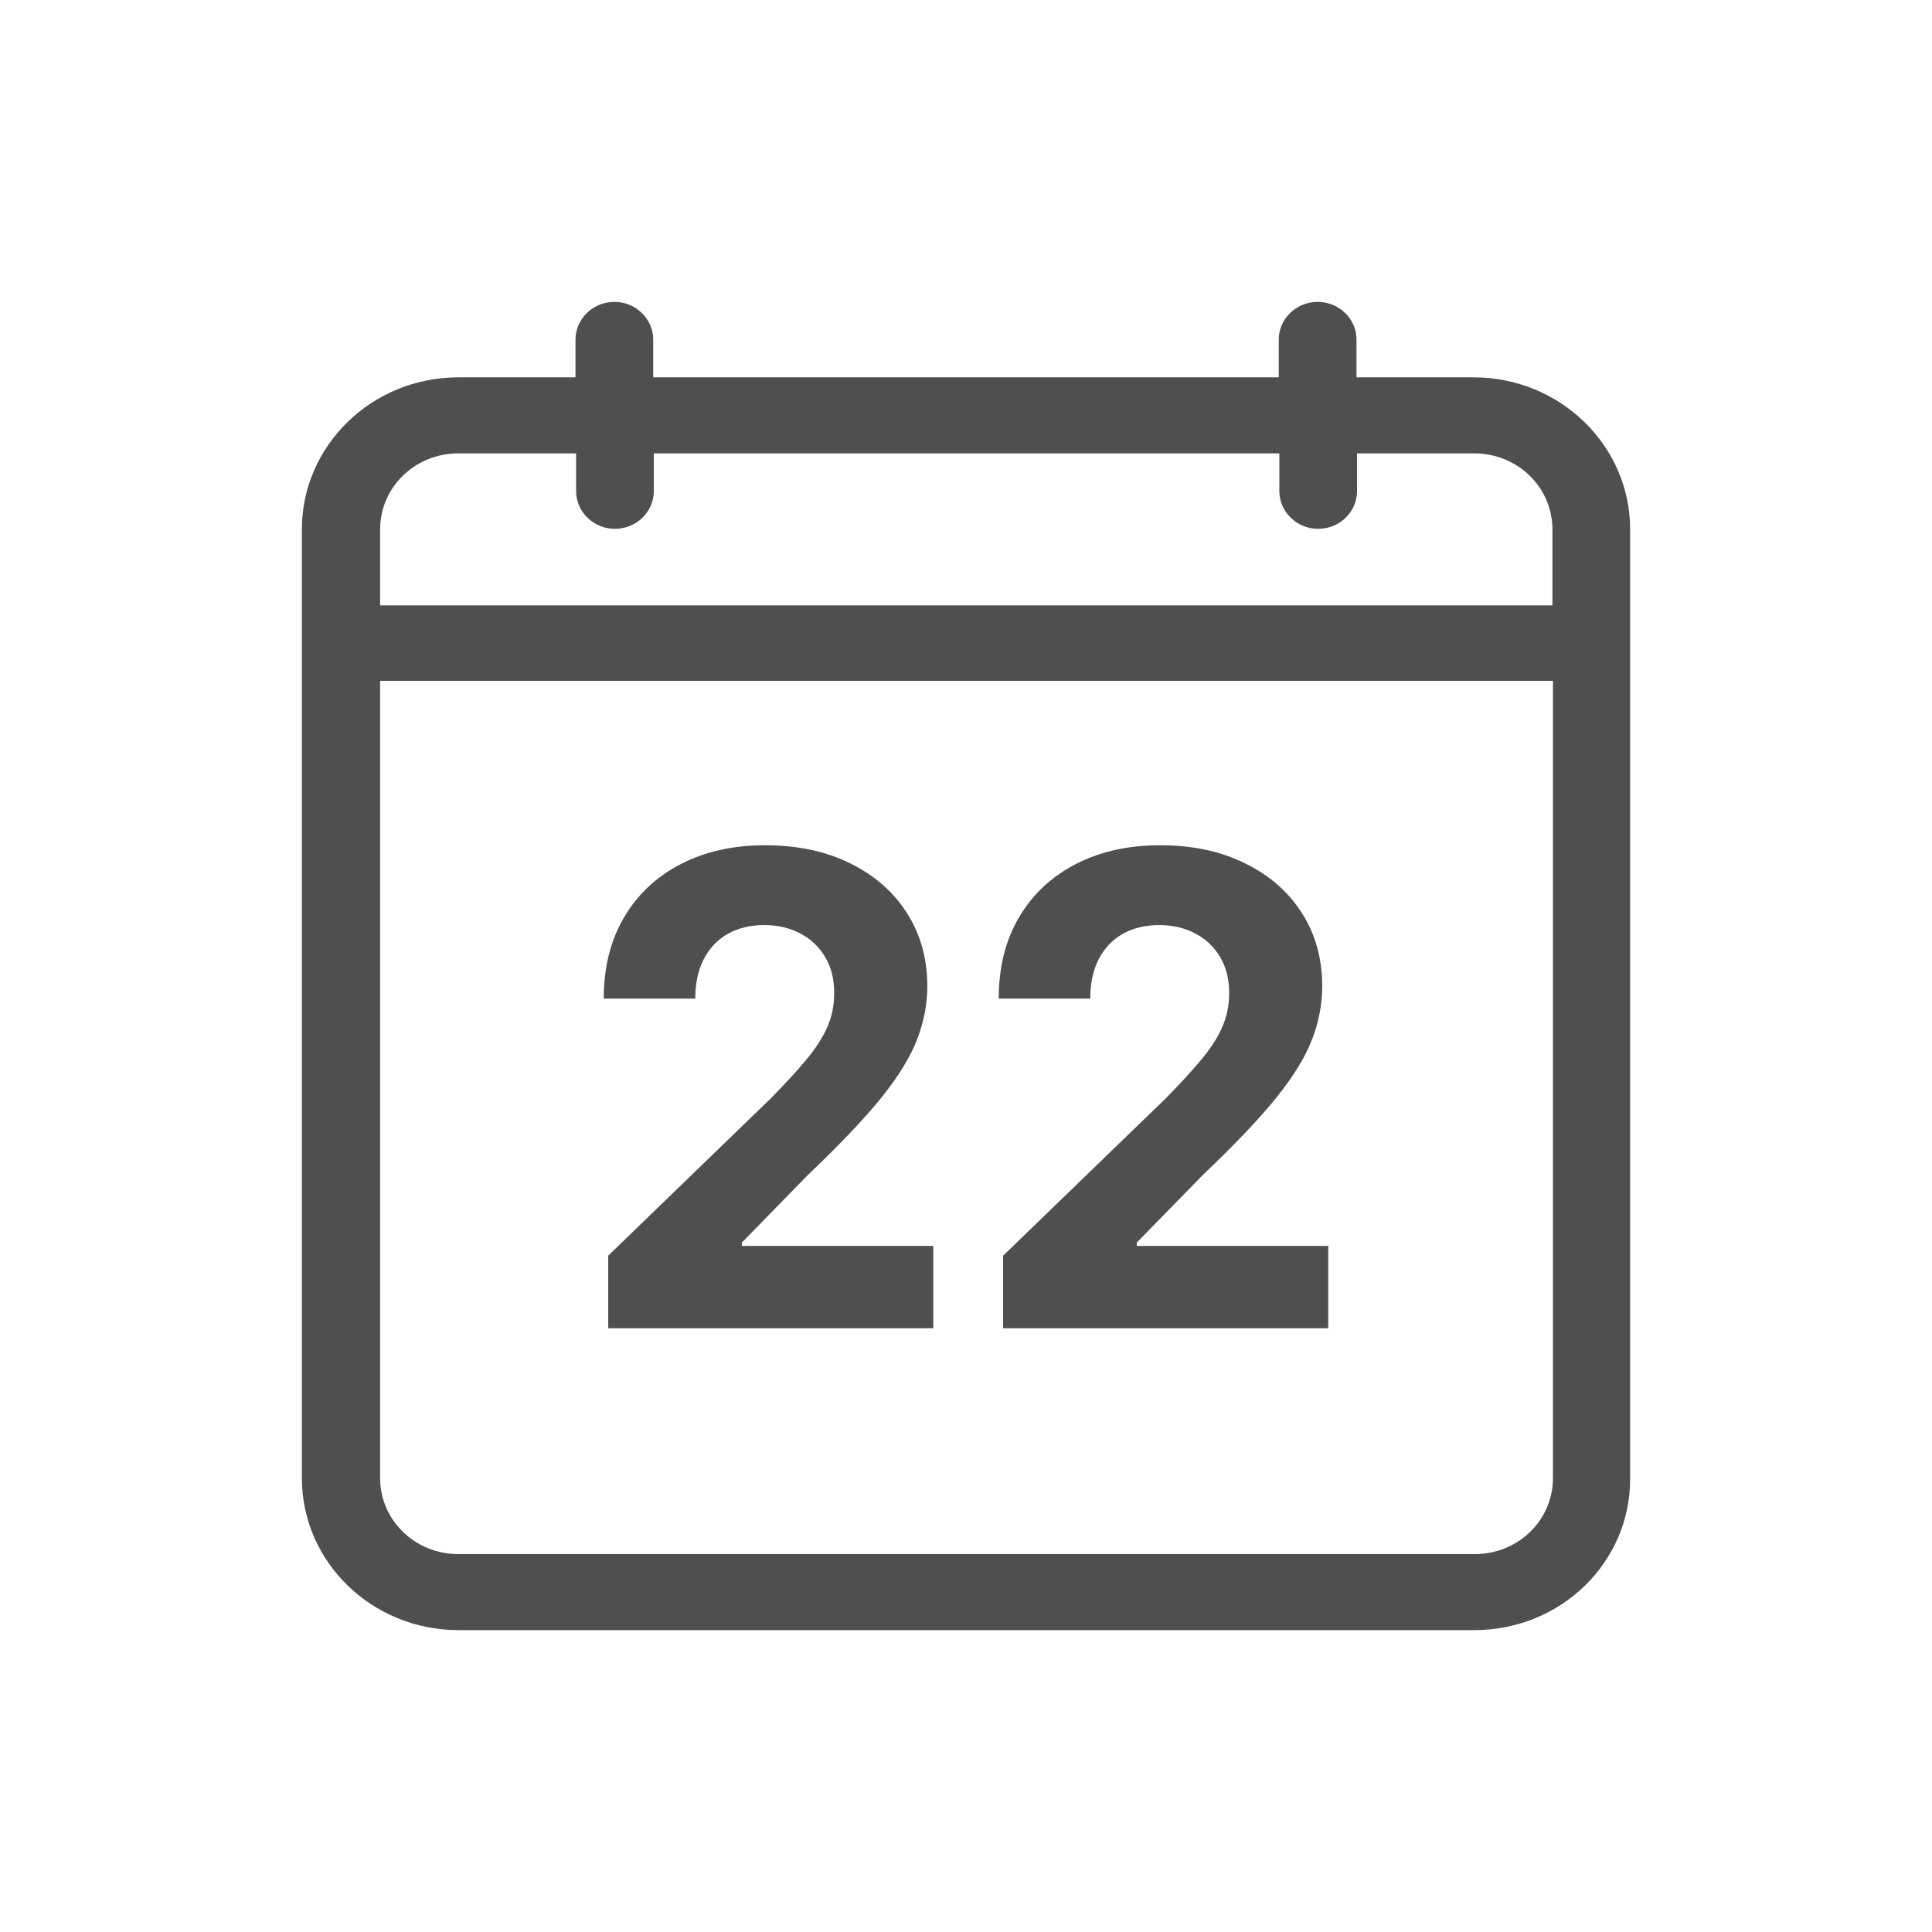
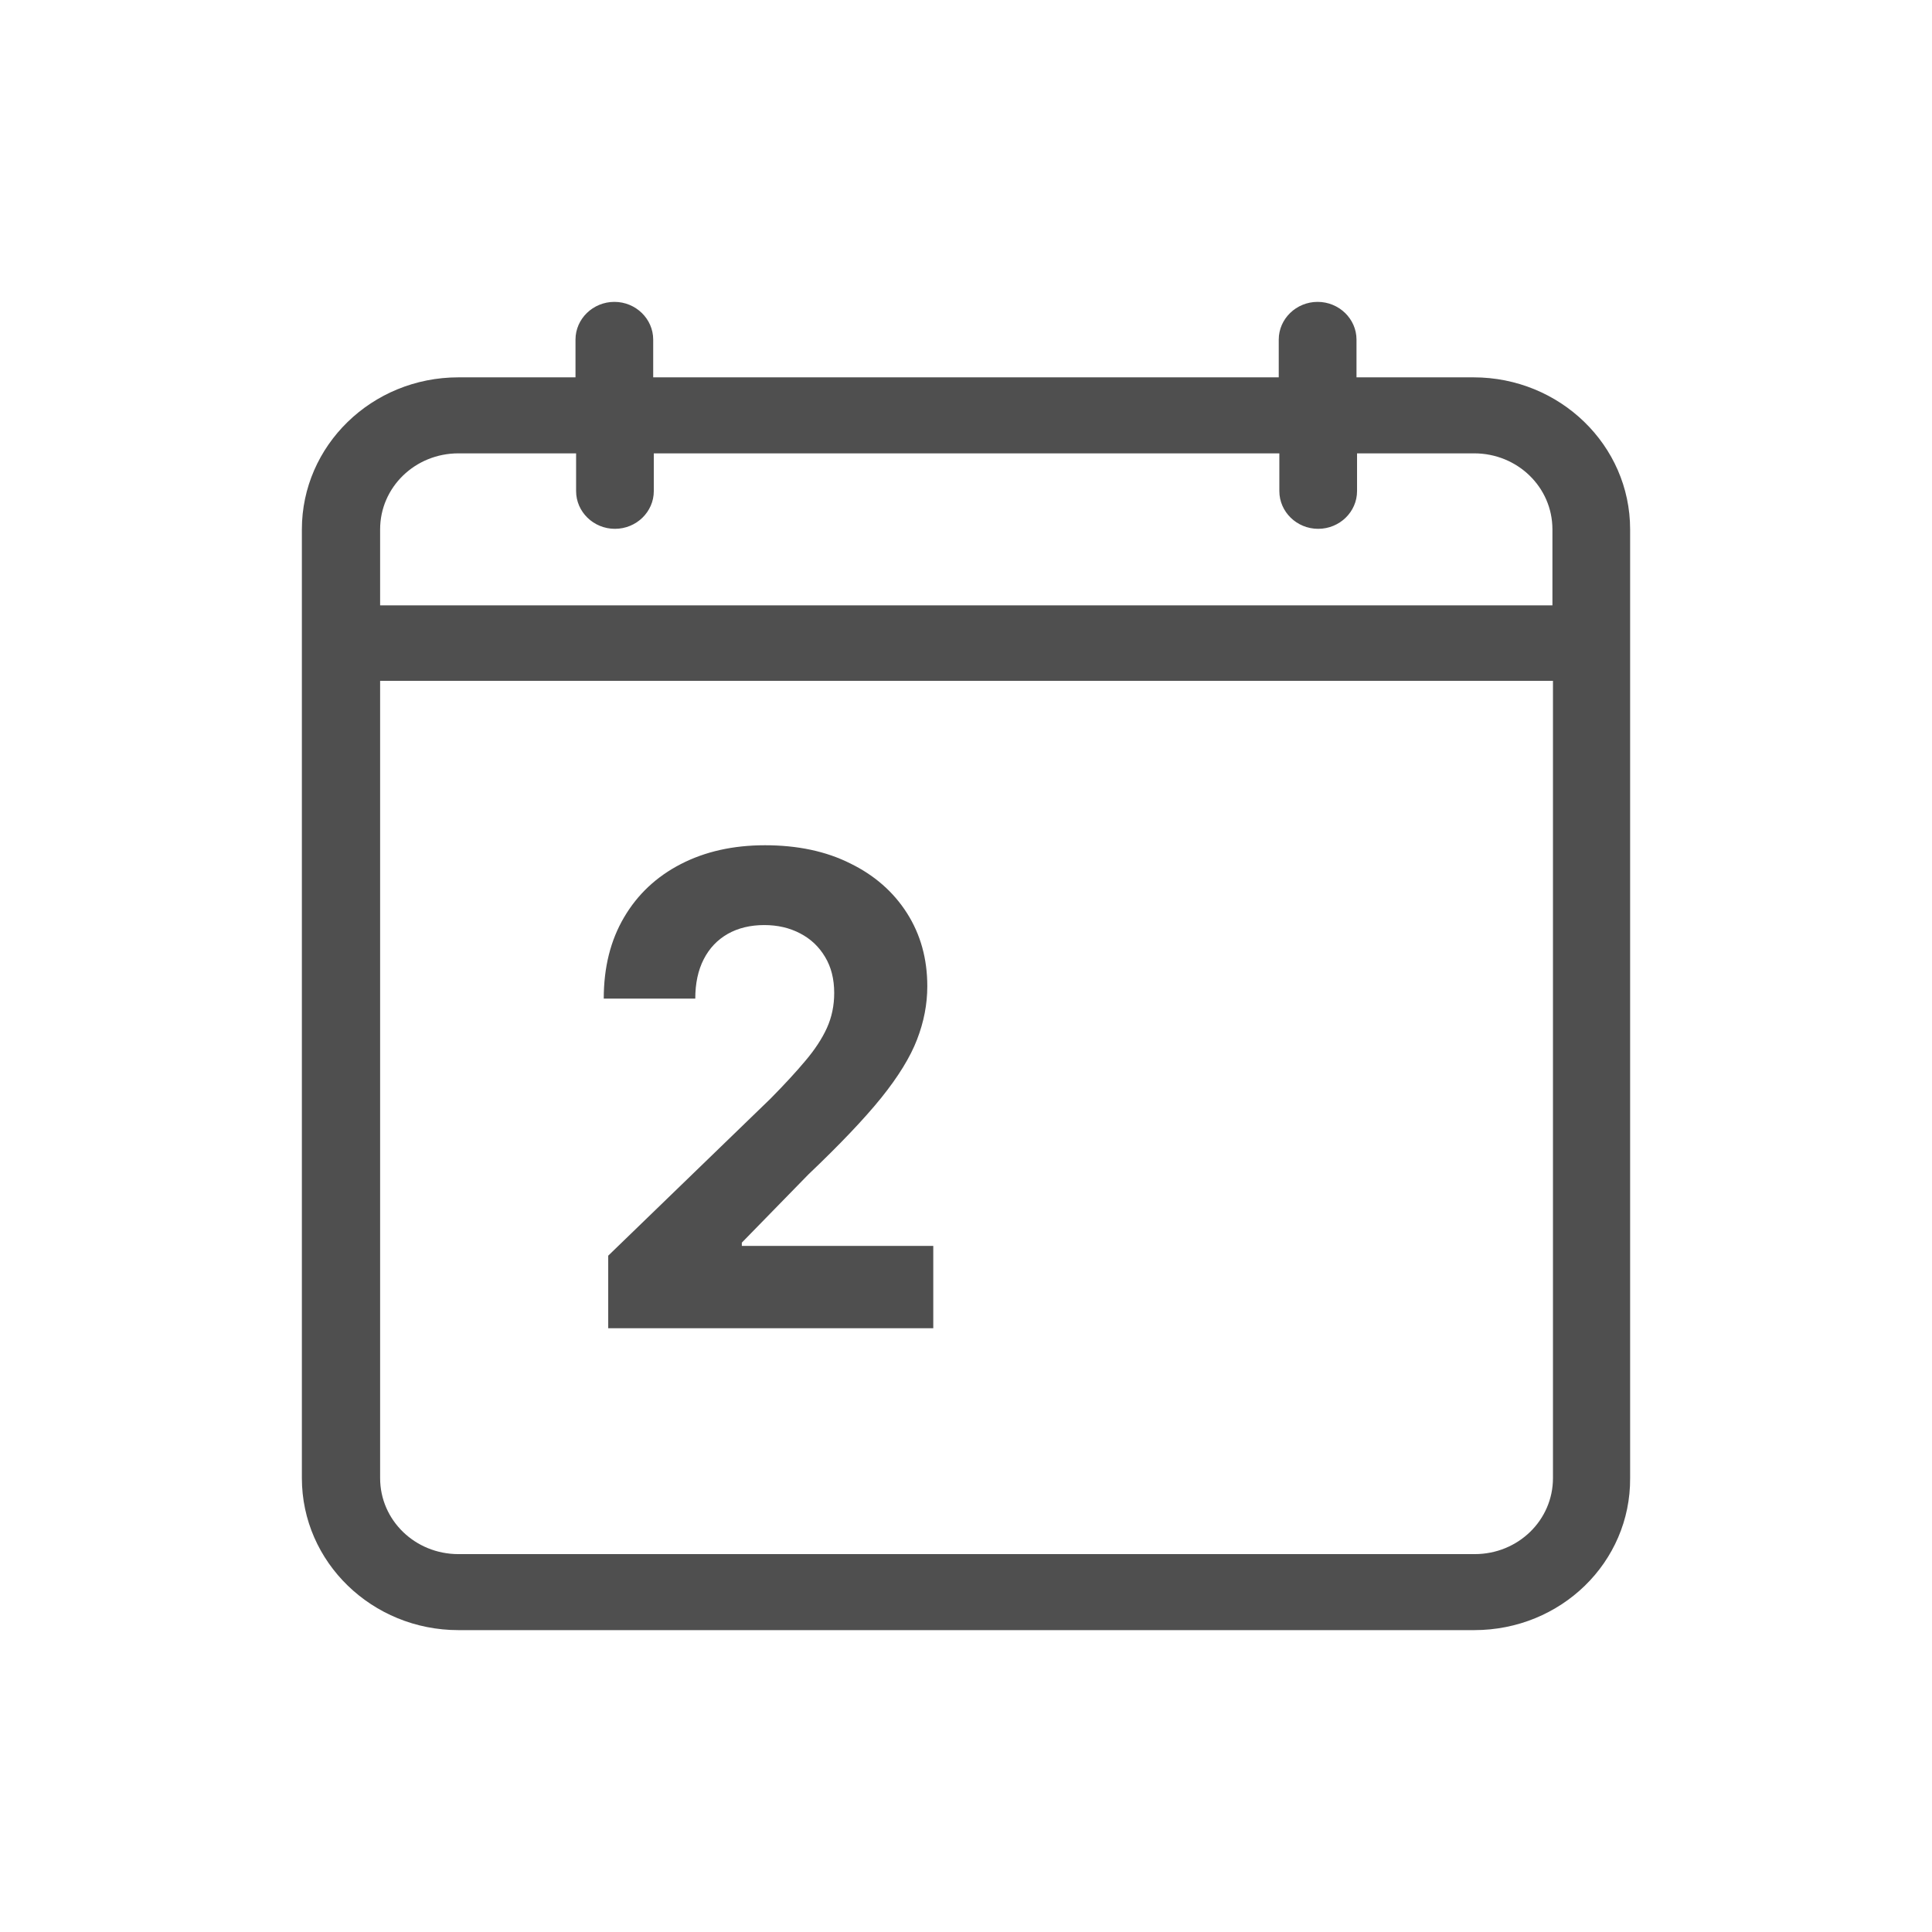
<svg xmlns="http://www.w3.org/2000/svg" width="32" height="32" viewBox="0 0 32 32" fill="none">
  <path d="M24.417 27H7.593C6.166 27 5 25.877 5 24.482V8.768C5 7.382 6.156 6.25 7.593 6.25H9.532V5.625C9.532 5.281 9.822 5 10.176 5C10.53 5 10.819 5.281 10.819 5.625V6.25H21.18V5.625C21.18 5.281 21.47 5 21.824 5C22.178 5 22.468 5.281 22.468 5.625V6.25H24.407C25.834 6.25 27 7.373 27 8.768V24.482C27.009 25.877 25.853 27 24.417 27ZM25.713 8.768C25.713 8.07 25.135 7.509 24.417 7.509H22.477V8.134C22.477 8.478 22.188 8.759 21.833 8.759C21.479 8.759 21.19 8.478 21.19 8.134V7.509H10.829V8.134C10.829 8.478 10.54 8.759 10.185 8.759C9.831 8.759 9.542 8.478 9.542 8.134V7.509H7.593C6.875 7.509 6.296 8.07 6.296 8.768V10.027H25.713V8.768ZM6.296 11.277V24.482C6.296 25.18 6.875 25.741 7.593 25.741H24.426C25.144 25.741 25.722 25.18 25.722 24.482V11.277H6.296Z" fill="#4F4F4F" />
  <path d="M10.074 22V20.798L12.762 18.197C12.991 17.965 13.183 17.757 13.338 17.572C13.495 17.387 13.614 17.206 13.695 17.029C13.777 16.849 13.817 16.655 13.817 16.447C13.817 16.216 13.767 16.017 13.666 15.85C13.565 15.68 13.427 15.55 13.253 15.46C13.078 15.368 12.88 15.322 12.659 15.322C12.428 15.322 12.226 15.371 12.054 15.468C11.882 15.566 11.749 15.706 11.656 15.888C11.562 16.071 11.516 16.288 11.516 16.54H10C10 16.023 10.112 15.575 10.336 15.195C10.559 14.814 10.873 14.52 11.276 14.312C11.679 14.104 12.144 14 12.67 14C13.211 14 13.682 14.1 14.083 14.301C14.486 14.498 14.799 14.773 15.023 15.125C15.247 15.477 15.359 15.88 15.359 16.335C15.359 16.633 15.302 16.927 15.189 17.218C15.078 17.508 14.88 17.83 14.595 18.185C14.31 18.537 13.908 18.959 13.389 19.453L12.287 20.582V20.636H15.458V22H10.074Z" fill="#4F4F4F" />
-   <path d="M16.615 22V20.798L19.304 18.197C19.533 17.965 19.724 17.757 19.879 17.572C20.037 17.387 20.156 17.206 20.237 17.029C20.318 16.849 20.359 16.655 20.359 16.447C20.359 16.216 20.308 16.017 20.208 15.85C20.107 15.68 19.969 15.55 19.794 15.46C19.62 15.368 19.422 15.322 19.201 15.322C18.97 15.322 18.768 15.371 18.596 15.468C18.424 15.566 18.291 15.706 18.198 15.888C18.104 16.071 18.058 16.288 18.058 16.54H16.542C16.542 16.023 16.654 15.575 16.877 15.195C17.101 14.814 17.415 14.52 17.818 14.312C18.221 14.104 18.686 14 19.212 14C19.753 14 20.224 14.1 20.624 14.301C21.028 14.498 21.341 14.773 21.565 15.125C21.789 15.477 21.9 15.88 21.9 16.335C21.9 16.633 21.844 16.927 21.731 17.218C21.62 17.508 21.422 17.83 21.137 18.185C20.852 18.537 20.45 18.959 19.931 19.453L18.828 20.582V20.636H22V22H16.615Z" fill="#4F4F4F" />
</svg>